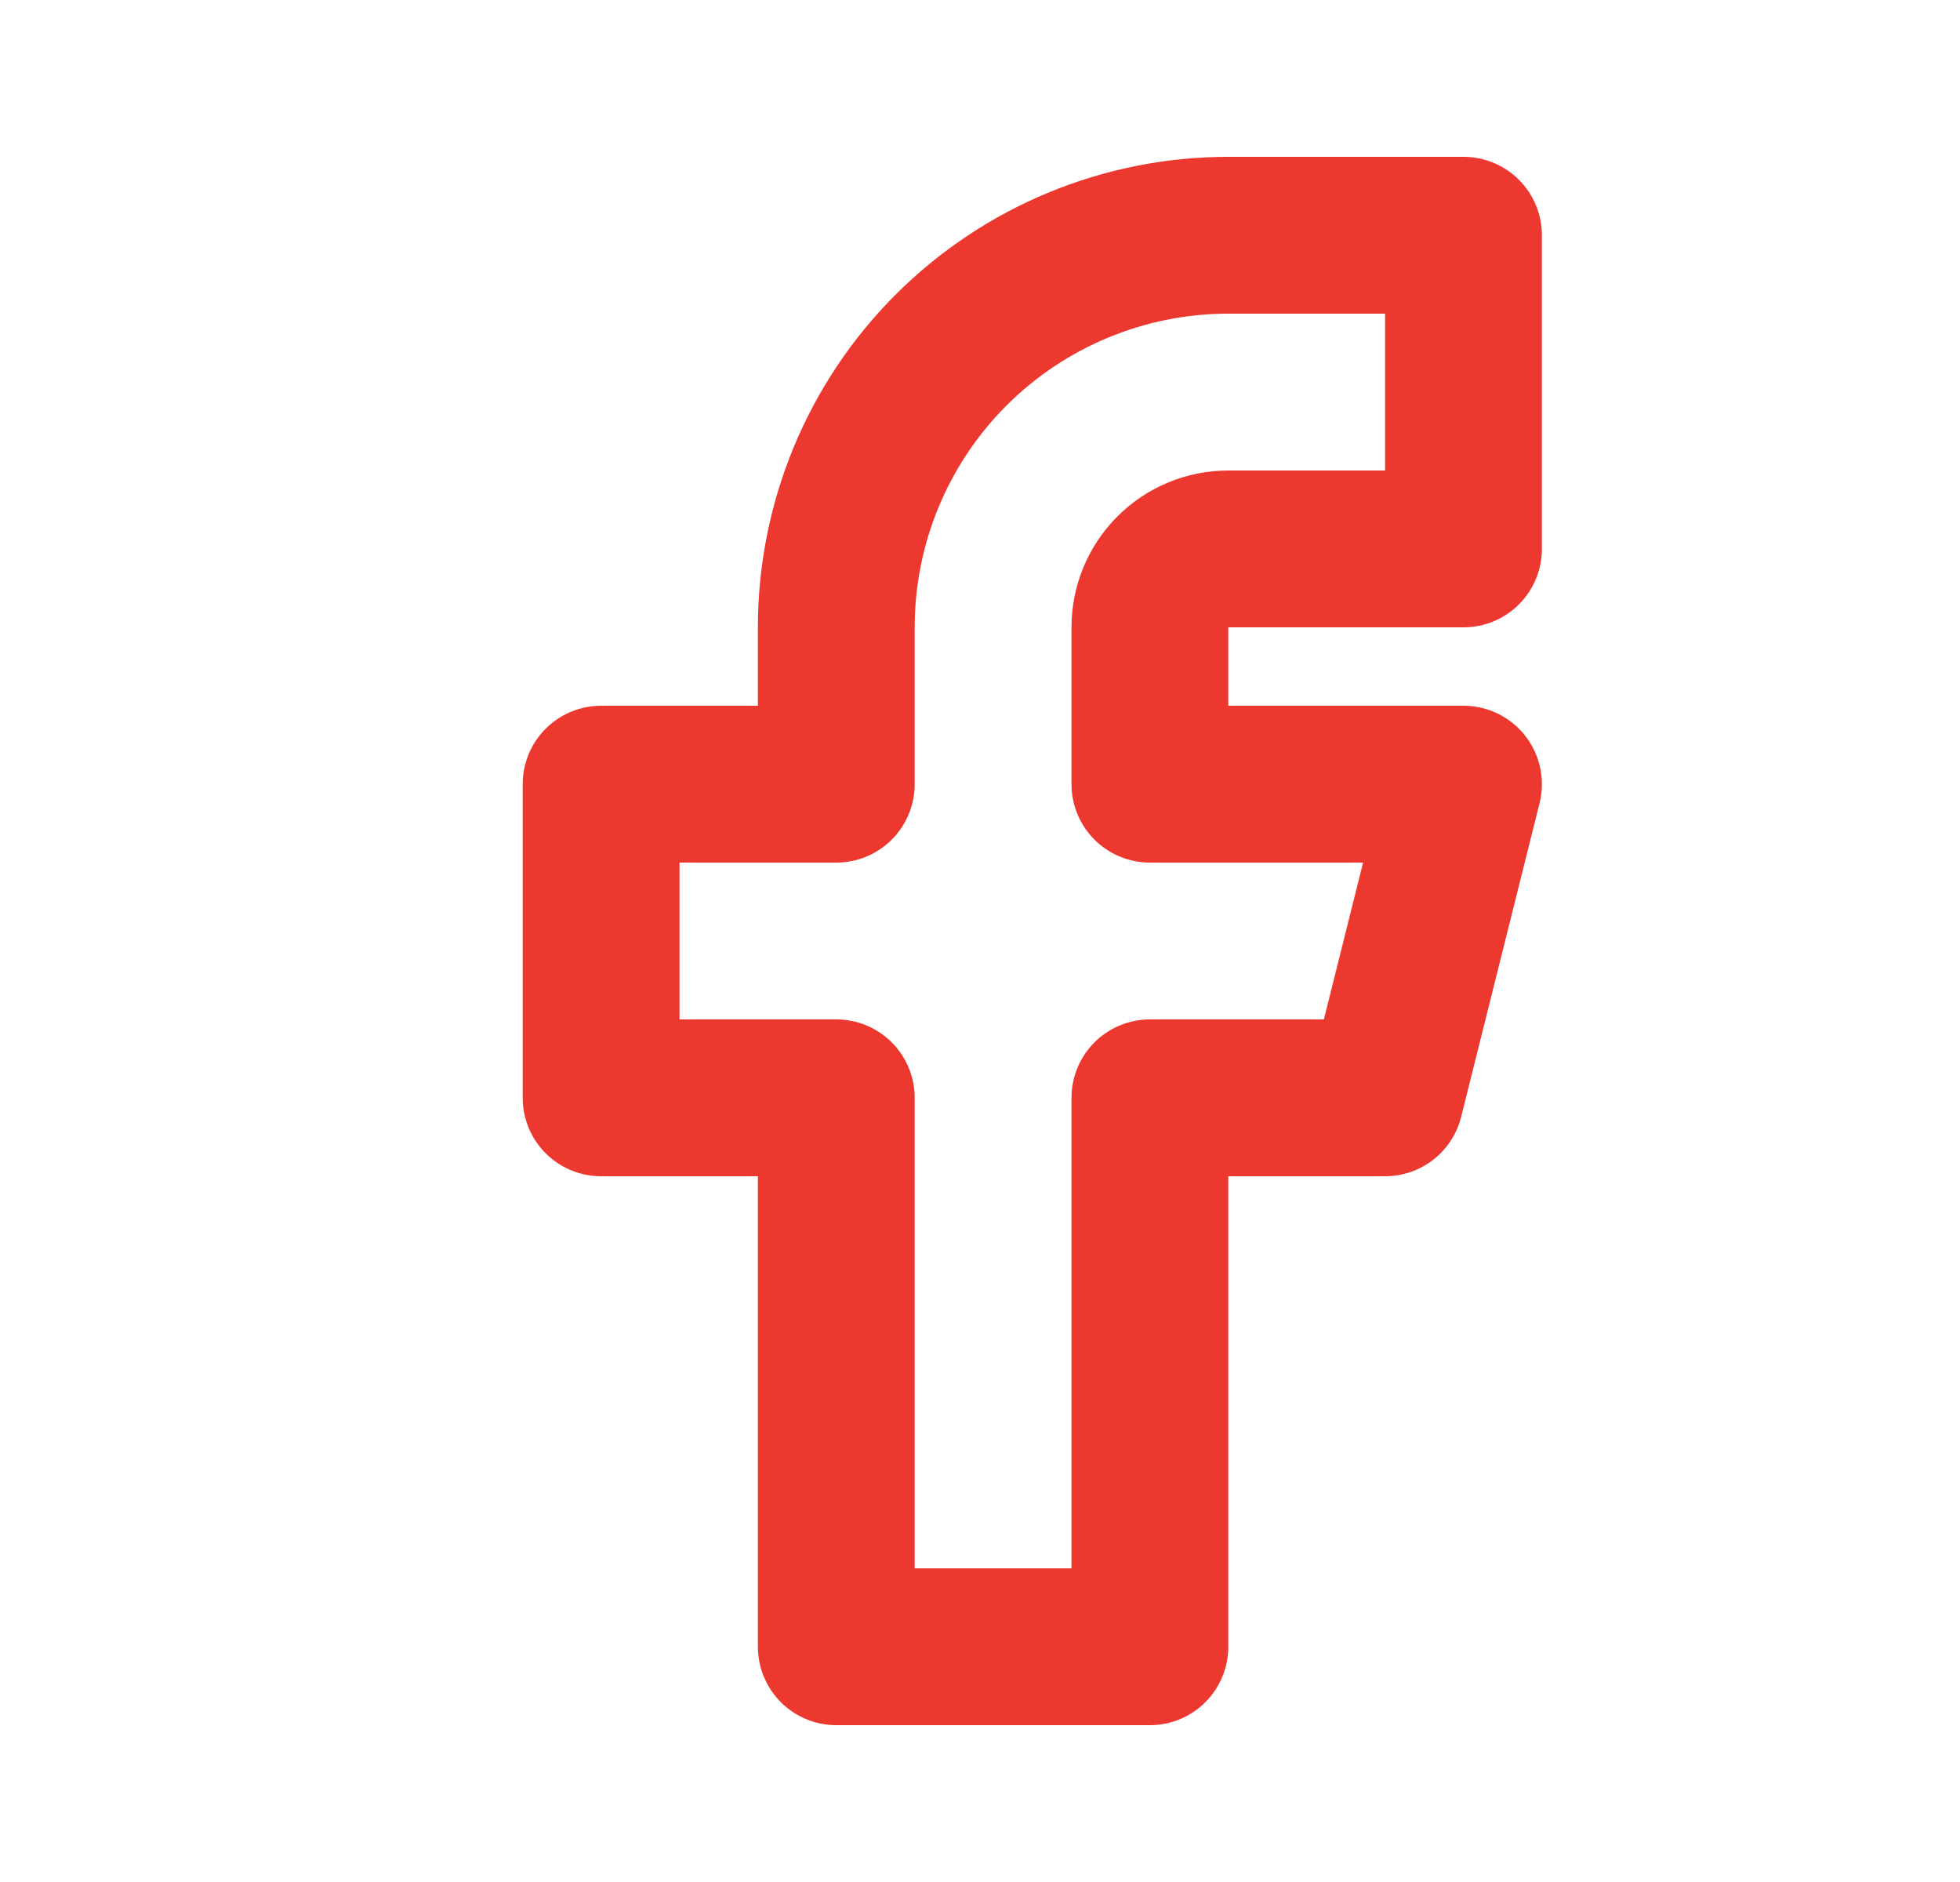
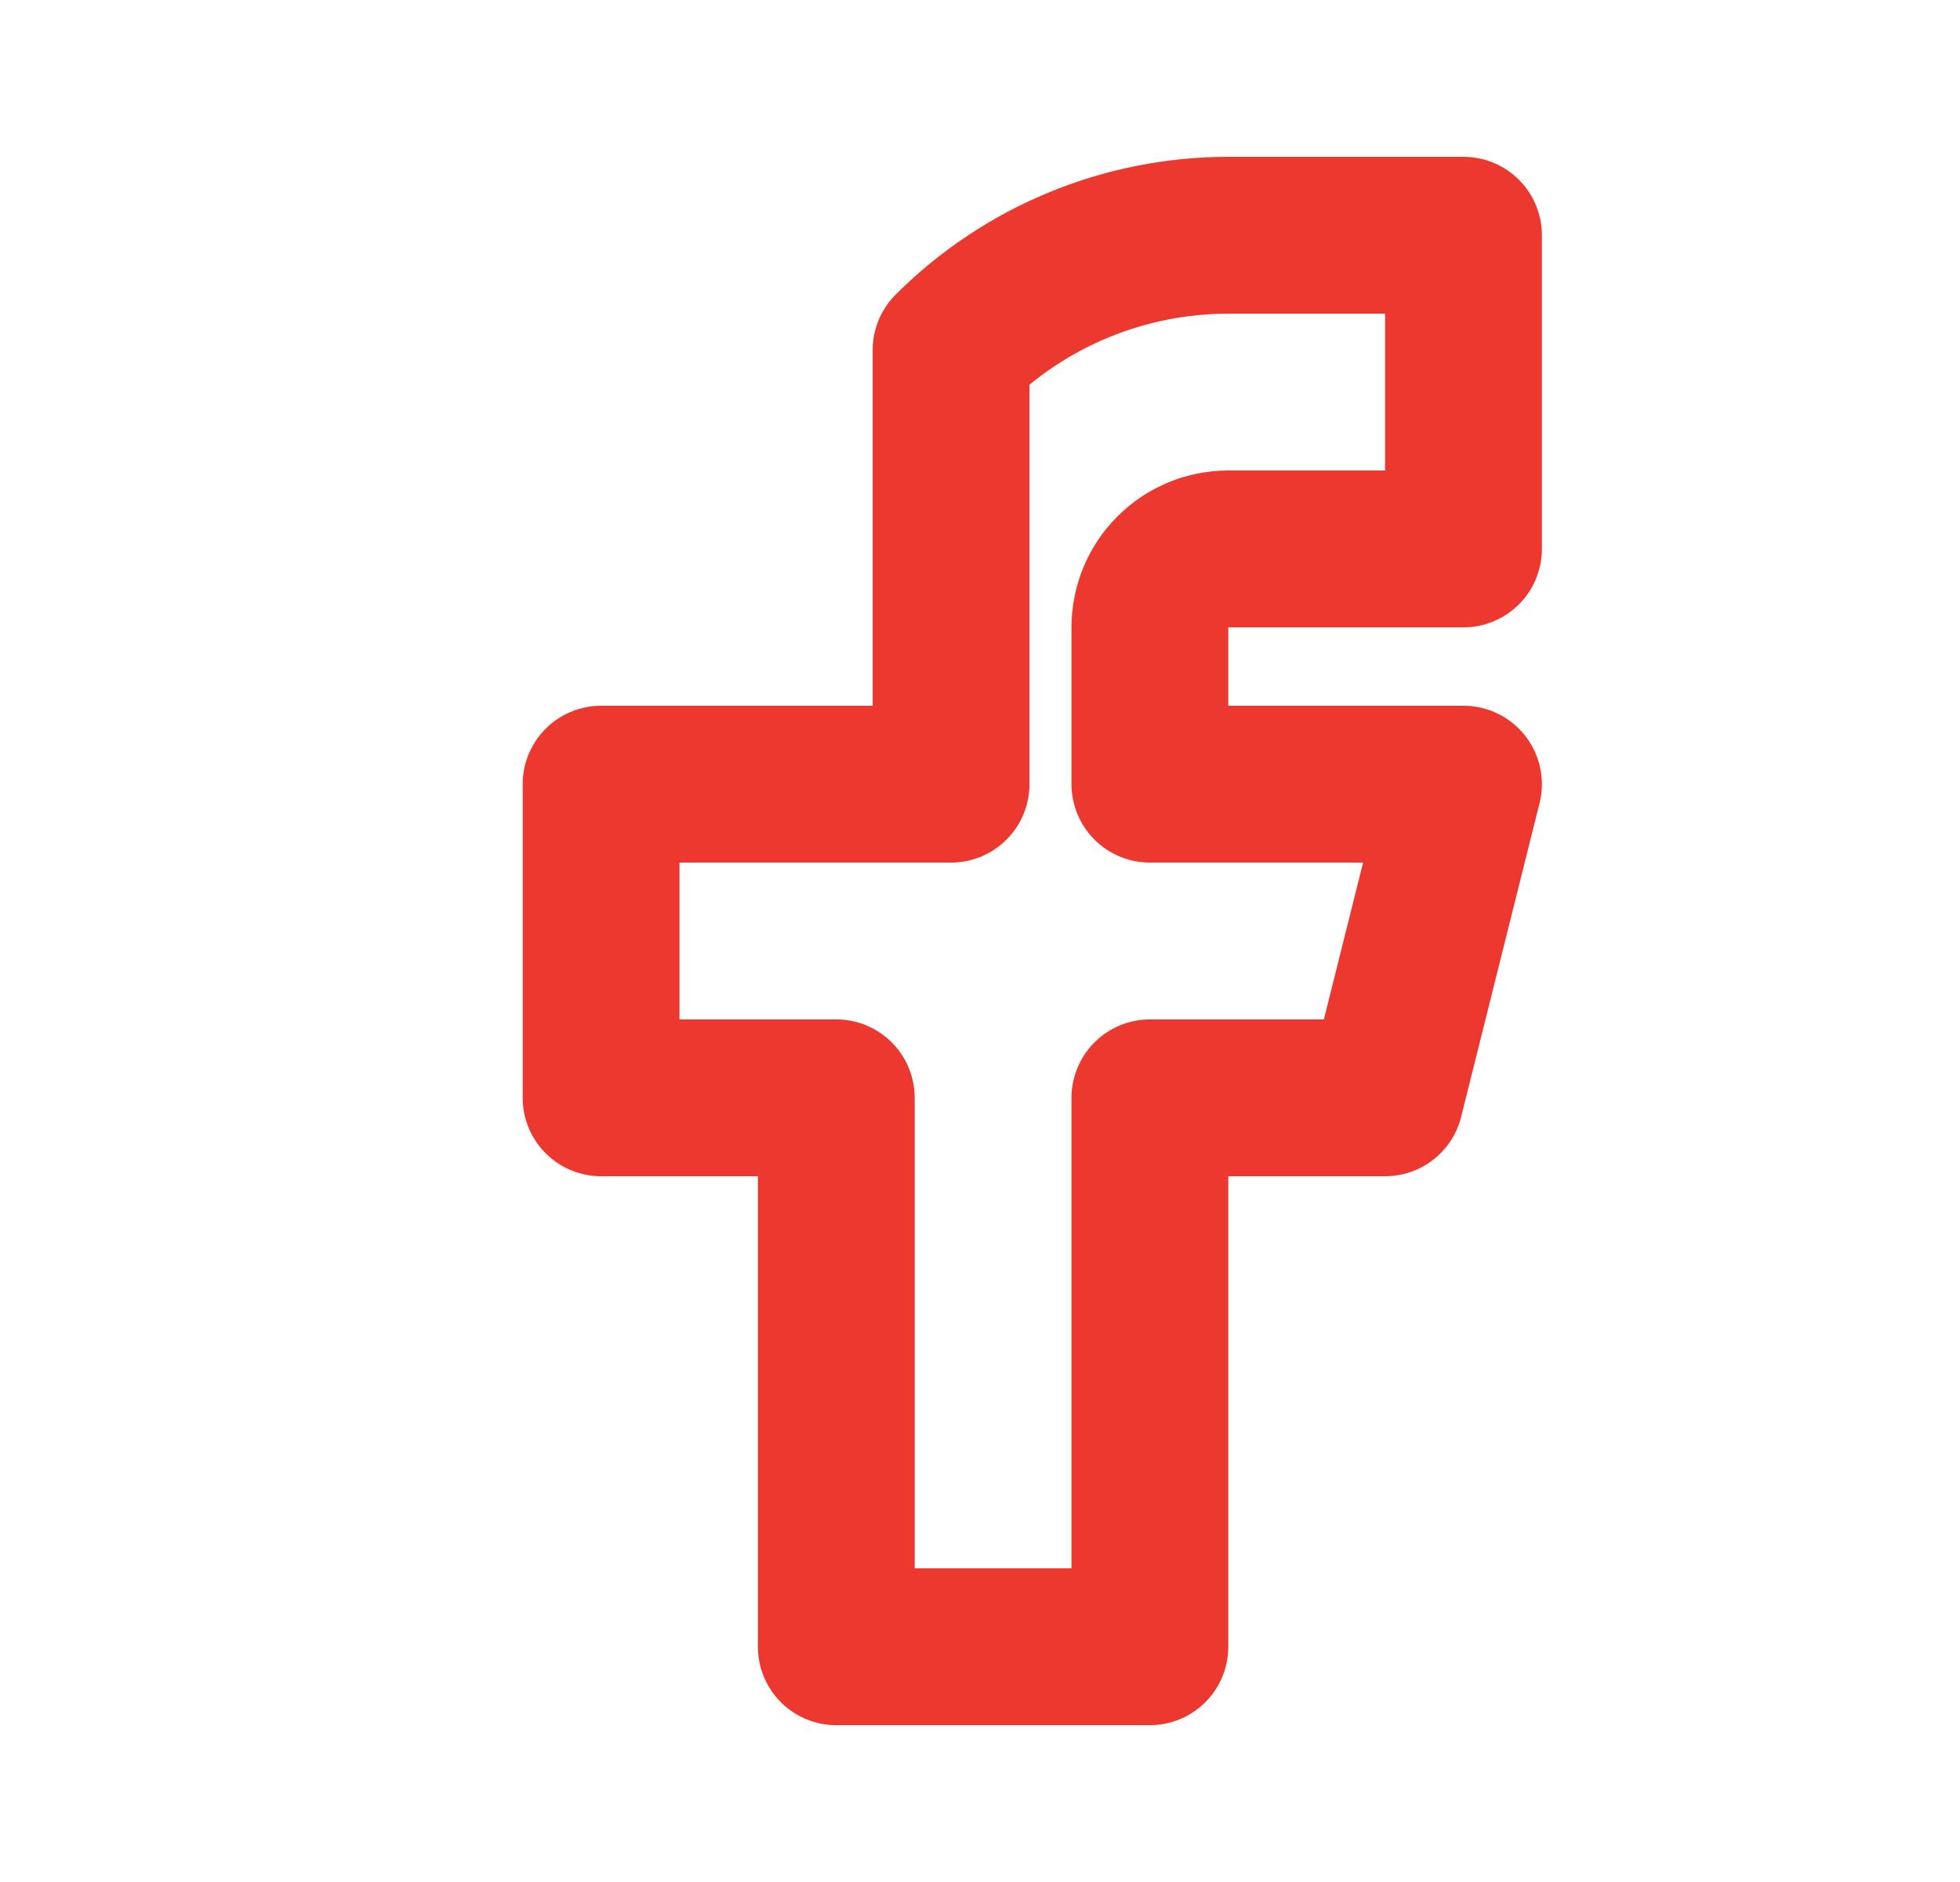
<svg xmlns="http://www.w3.org/2000/svg" width="25" height="24" viewBox="0 0 25 24" fill="none">
-   <path d="M7.667 10V14H10.667V21H14.667V14H17.667L18.667 10H14.667V8C14.667 7.735 14.772 7.48 14.96 7.293C15.147 7.105 15.401 7 15.667 7H18.667V3H15.667C14.341 3 13.069 3.527 12.131 4.464C11.193 5.402 10.667 6.674 10.667 8V10H7.667Z" stroke="#ED3830" stroke-width="2" stroke-linecap="round" stroke-linejoin="round" />
+   <path d="M7.667 10V14H10.667V21H14.667V14H17.667L18.667 10H14.667V8C14.667 7.735 14.772 7.48 14.96 7.293C15.147 7.105 15.401 7 15.667 7H18.667V3H15.667C14.341 3 13.069 3.527 12.131 4.464V10H7.667Z" stroke="#ED3830" stroke-width="2" stroke-linecap="round" stroke-linejoin="round" />
</svg>